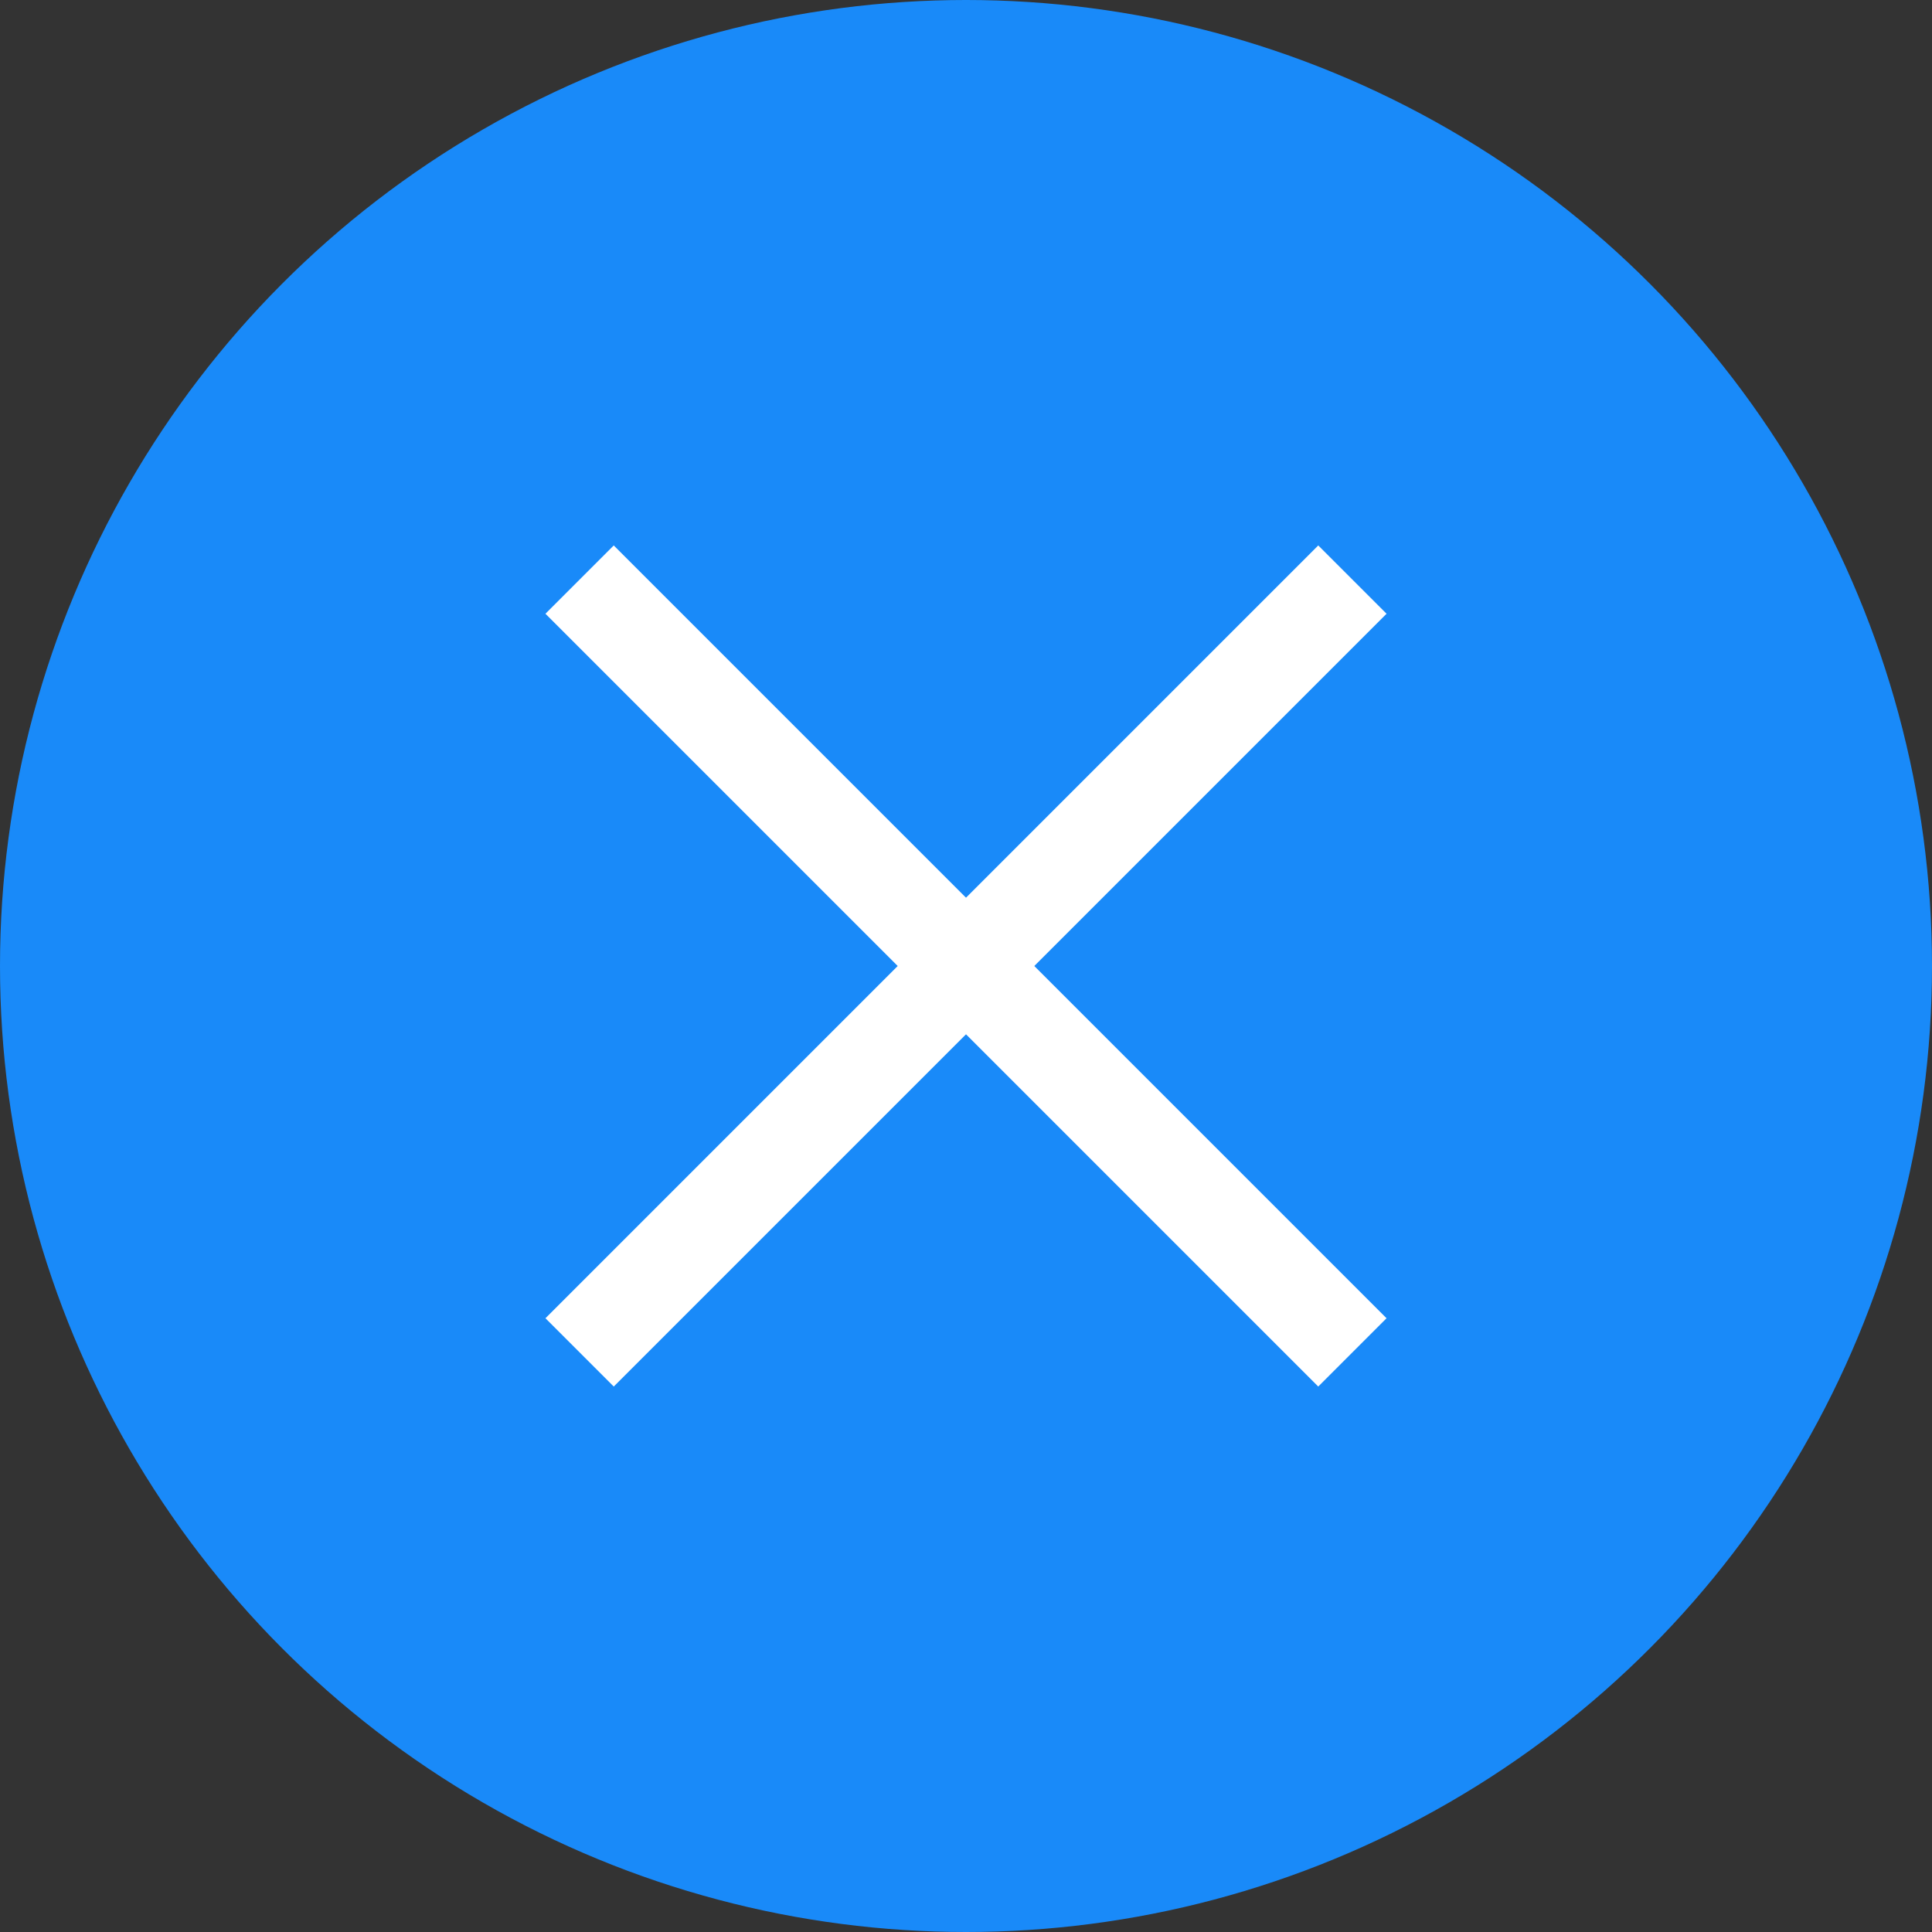
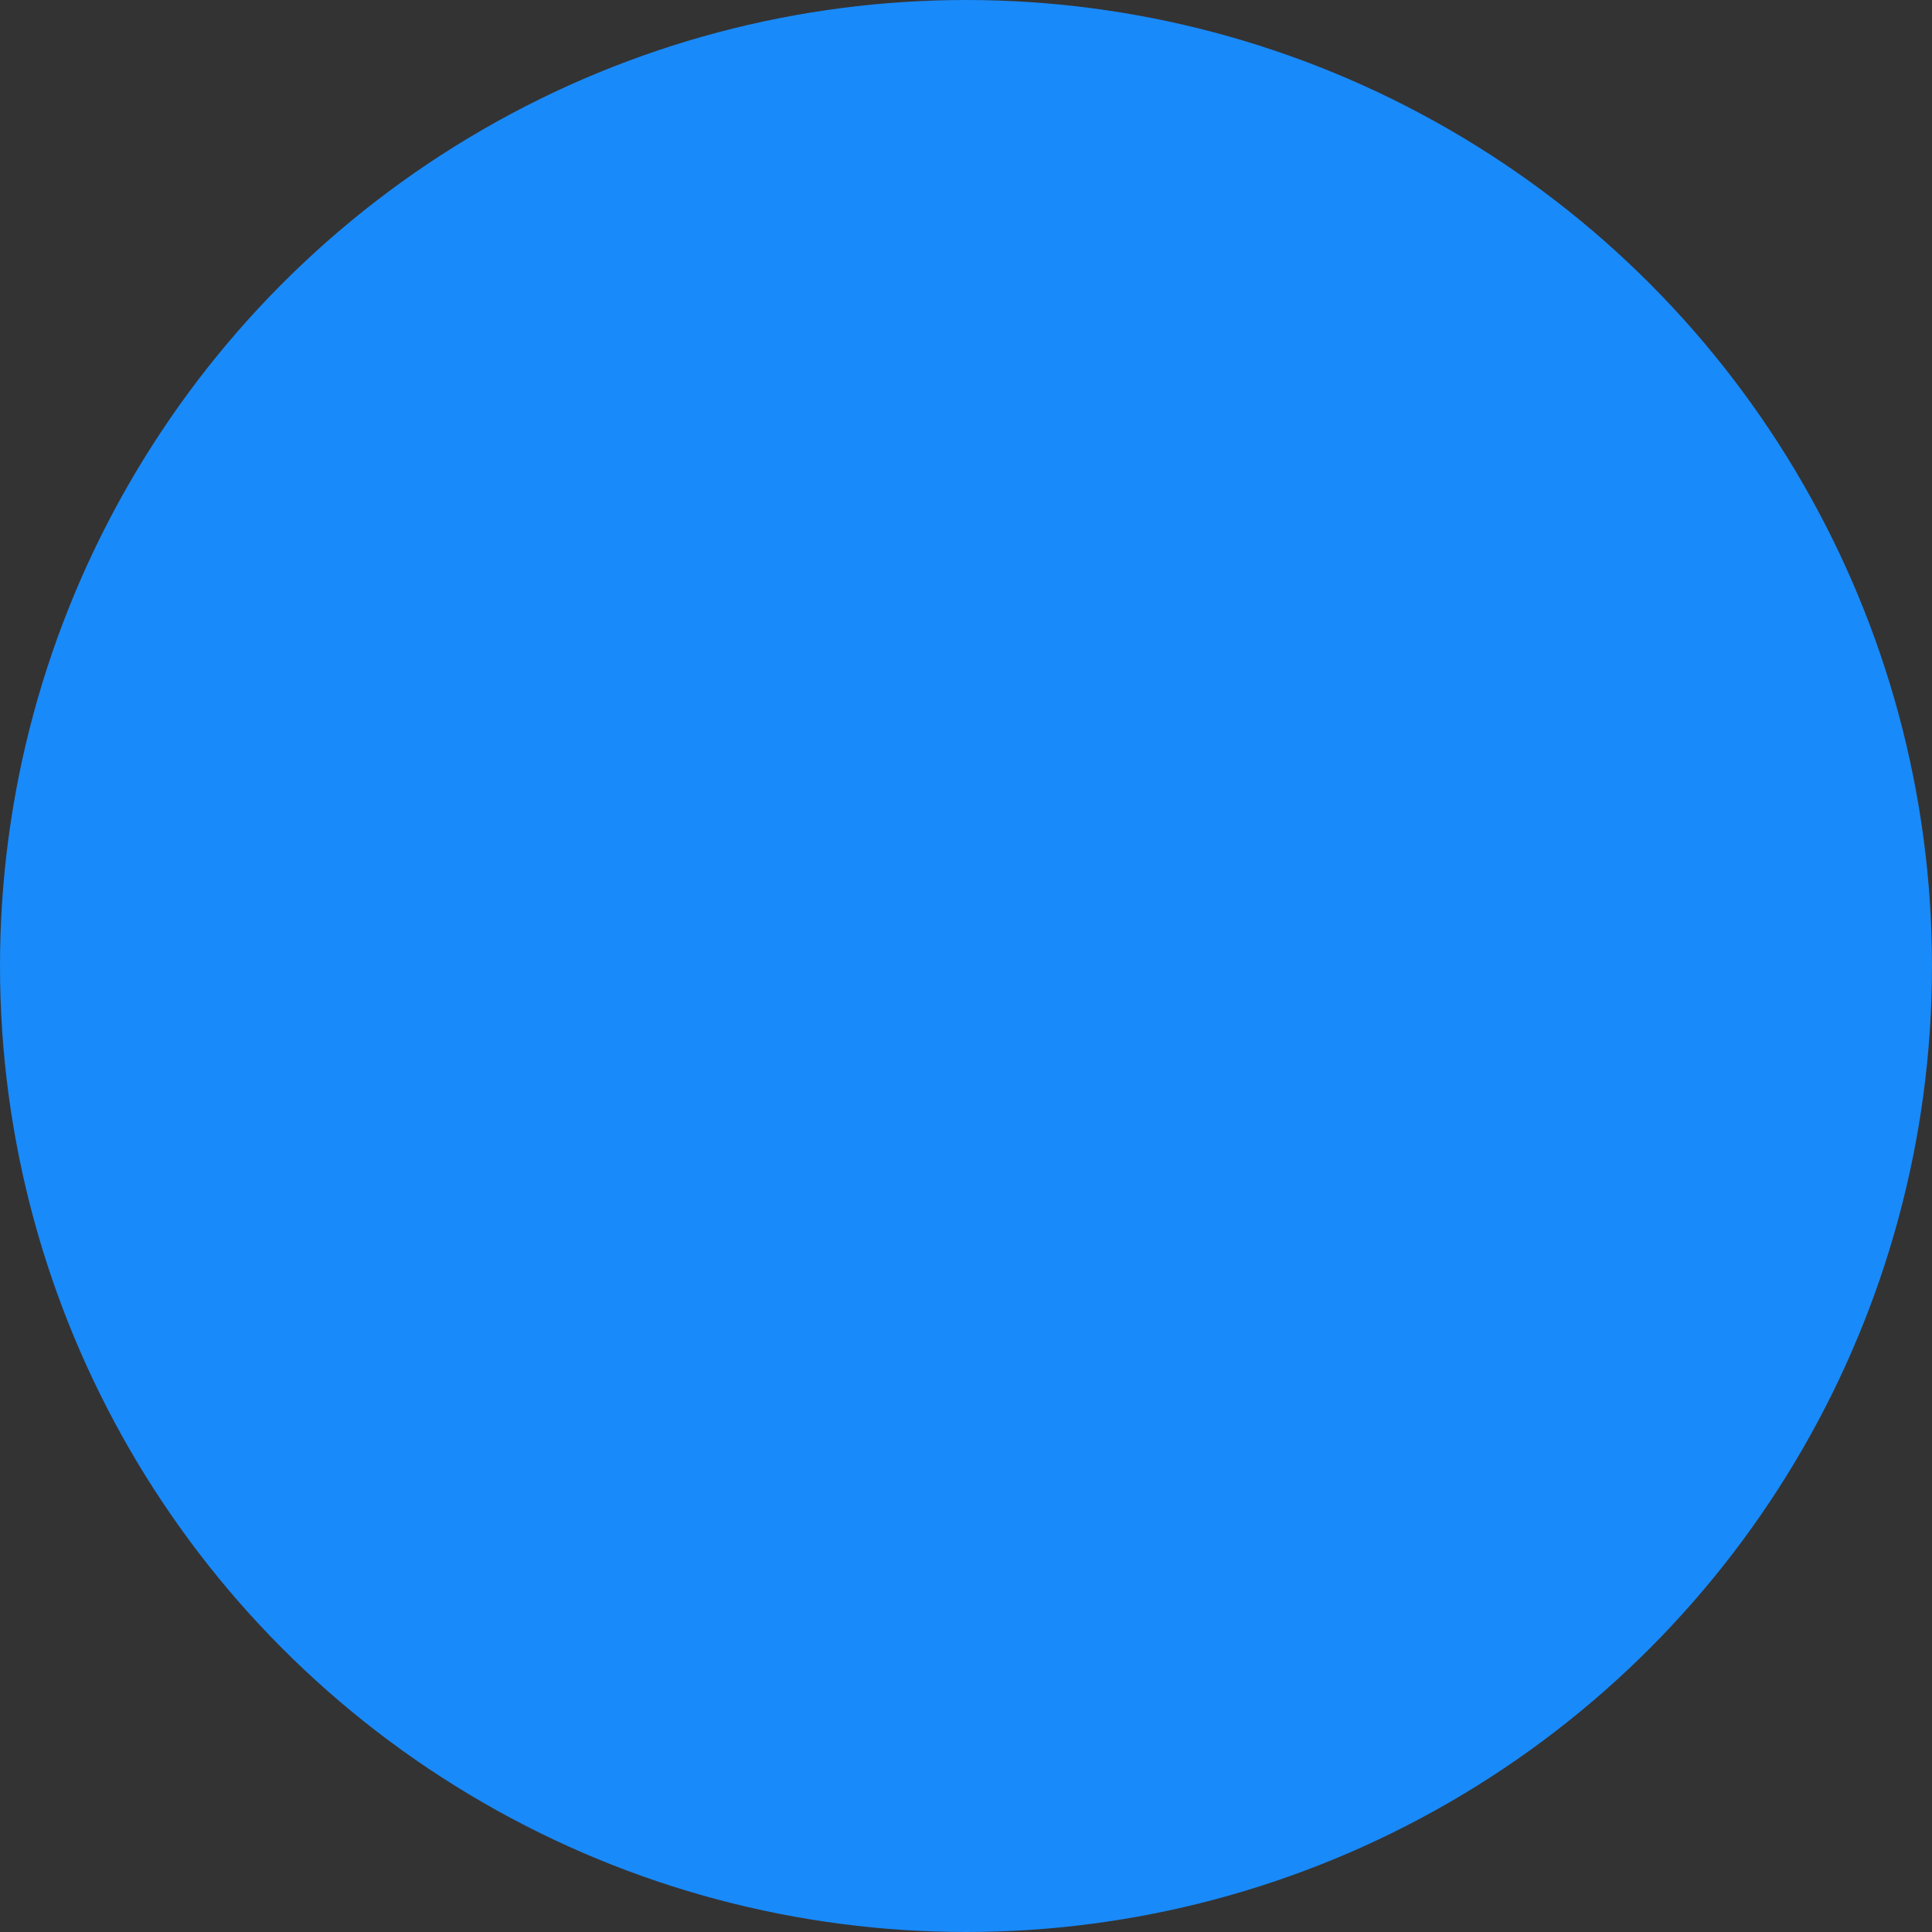
<svg xmlns="http://www.w3.org/2000/svg" viewBox="0 0 20 20">
  <rect x="0" y="0" width="20" height="20" fill="#333333" stroke="none" />
  <defs>
    <style>.cls-1{fill:#198af9;}.cls-2{fill:none;stroke:#fff;stroke-miterlimit:10;}</style>
  </defs>
  <title>sc-clear-filter</title>
  <g id="Layer_2" data-name="Layer 2">
    <g id="Layer_1-2" data-name="Layer 1">
      <circle class="cls-1" cx="10" cy="10" r="10" />
-       <line class="cls-2" x1="6" y1="6" x2="14" y2="14" />
-       <line class="cls-2" x1="14" y1="6" x2="6" y2="14" />
    </g>
  </g>
</svg>